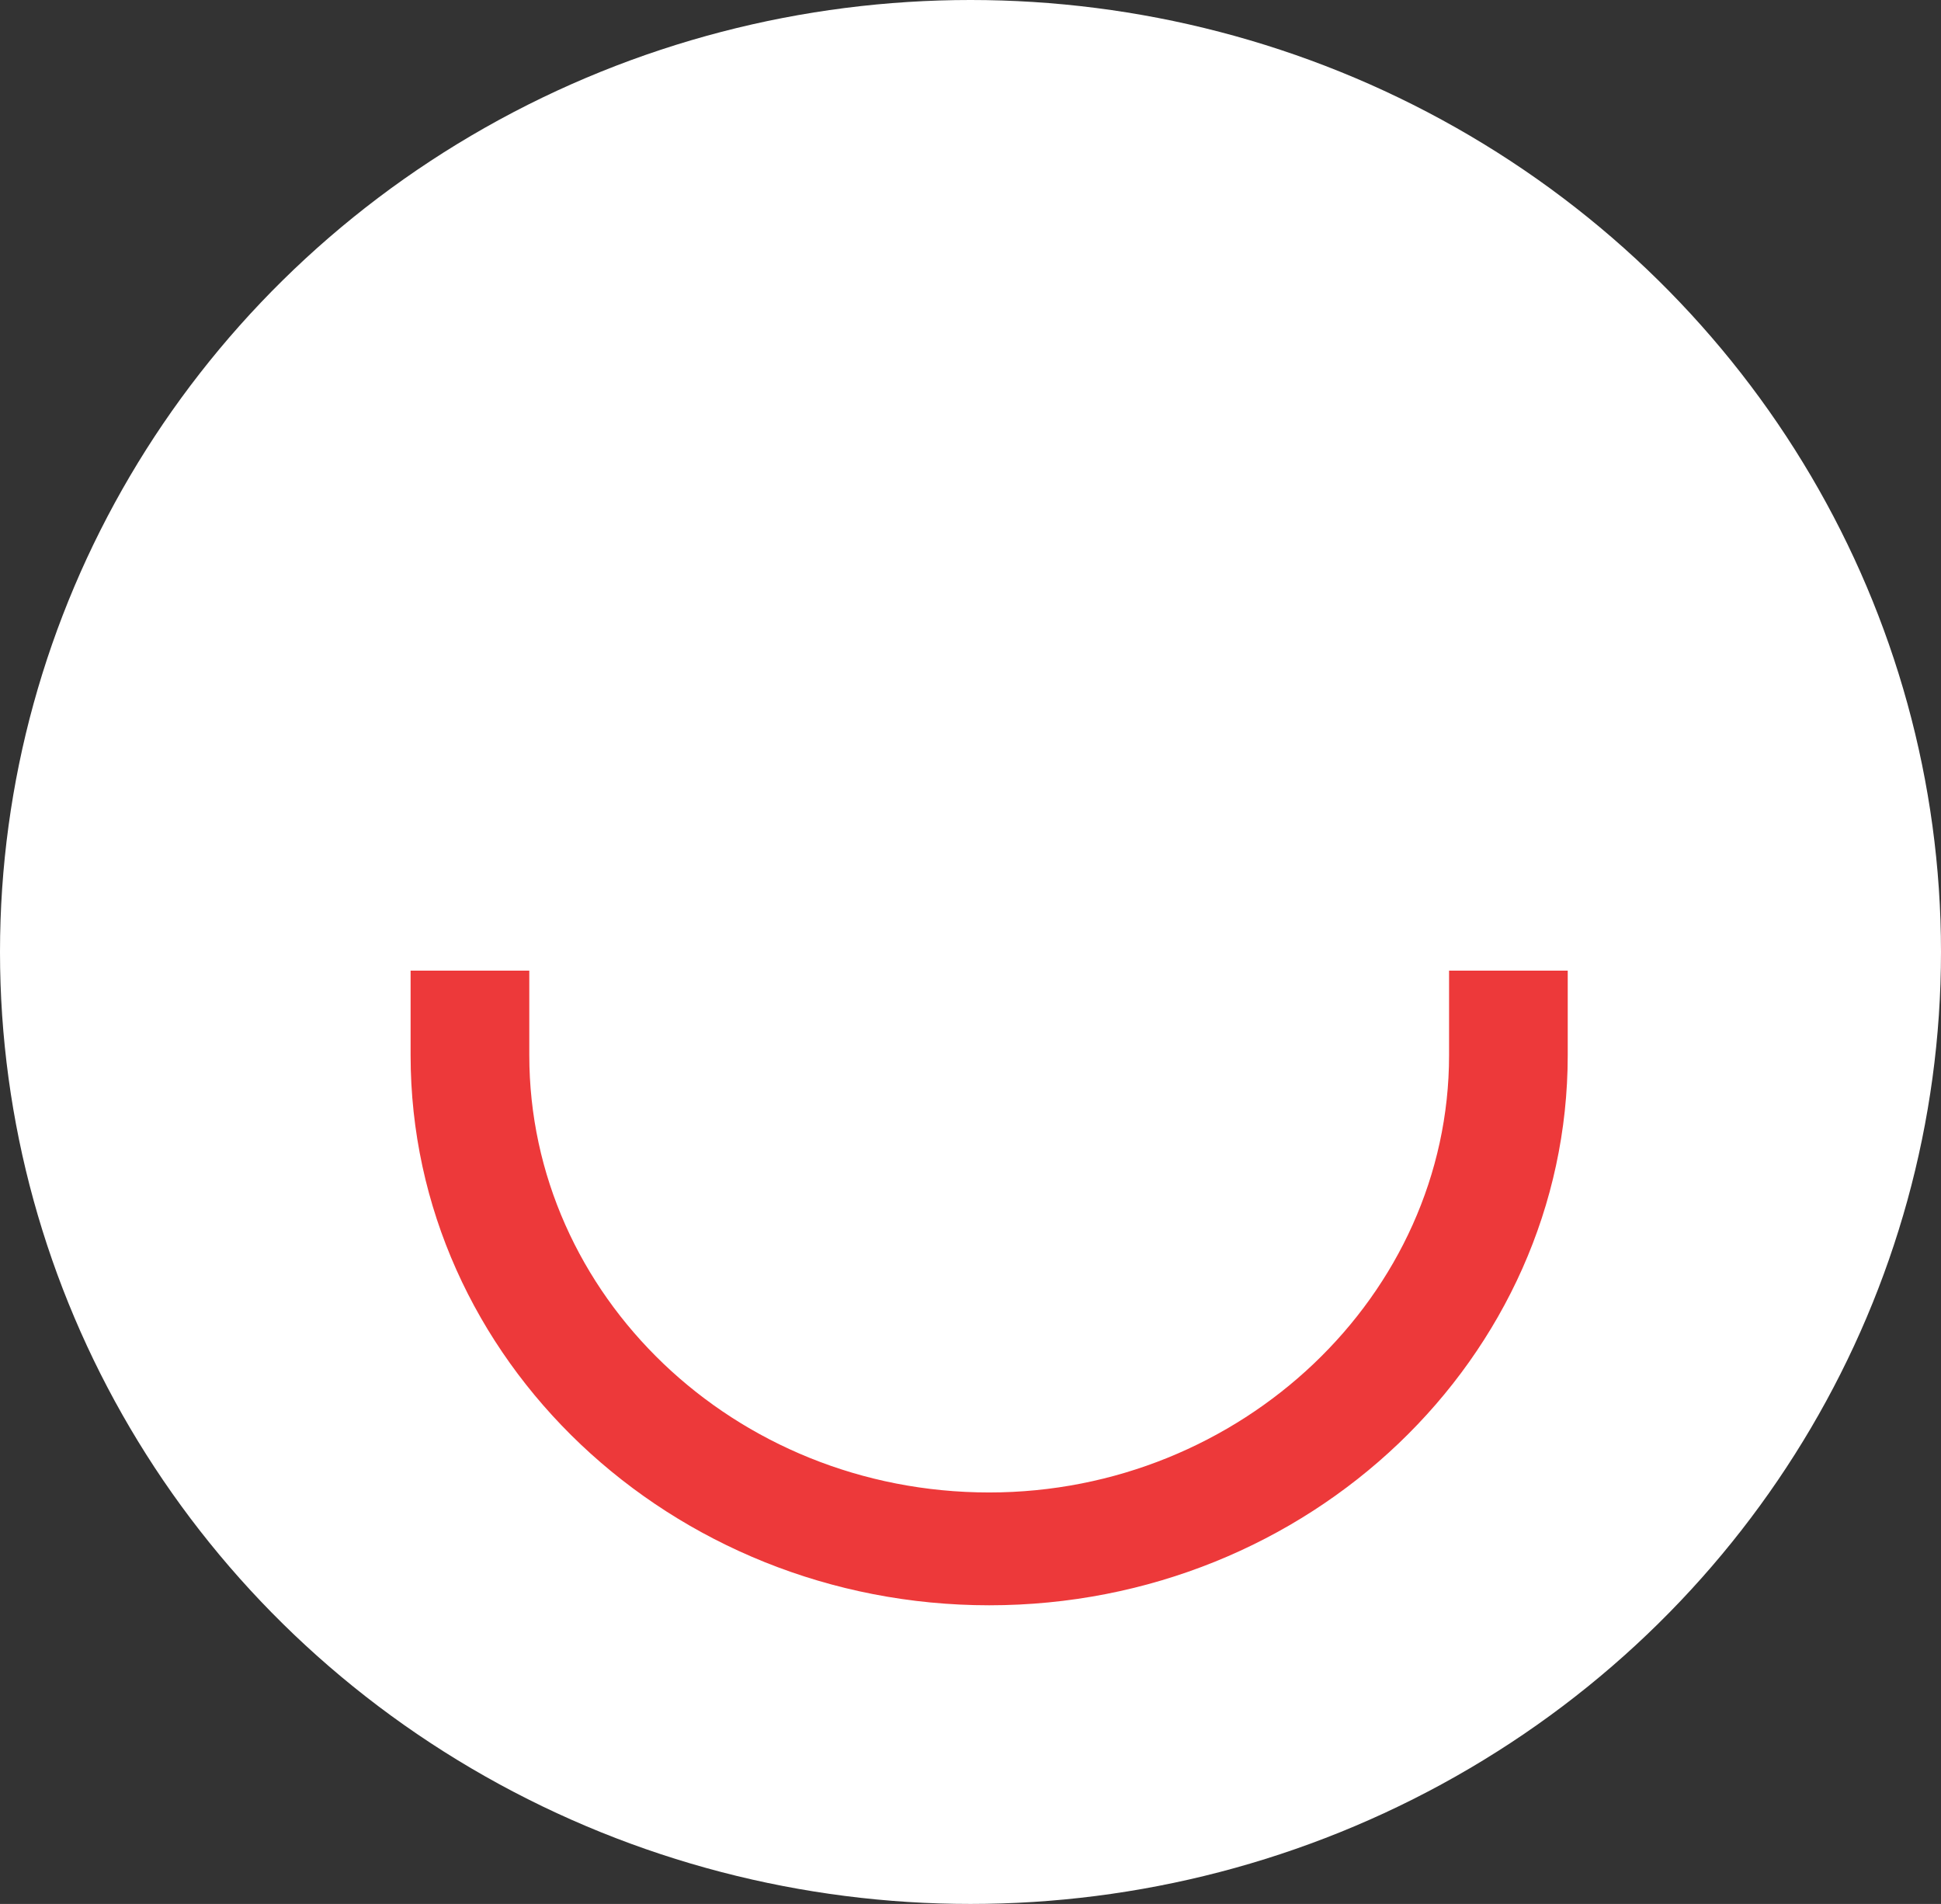
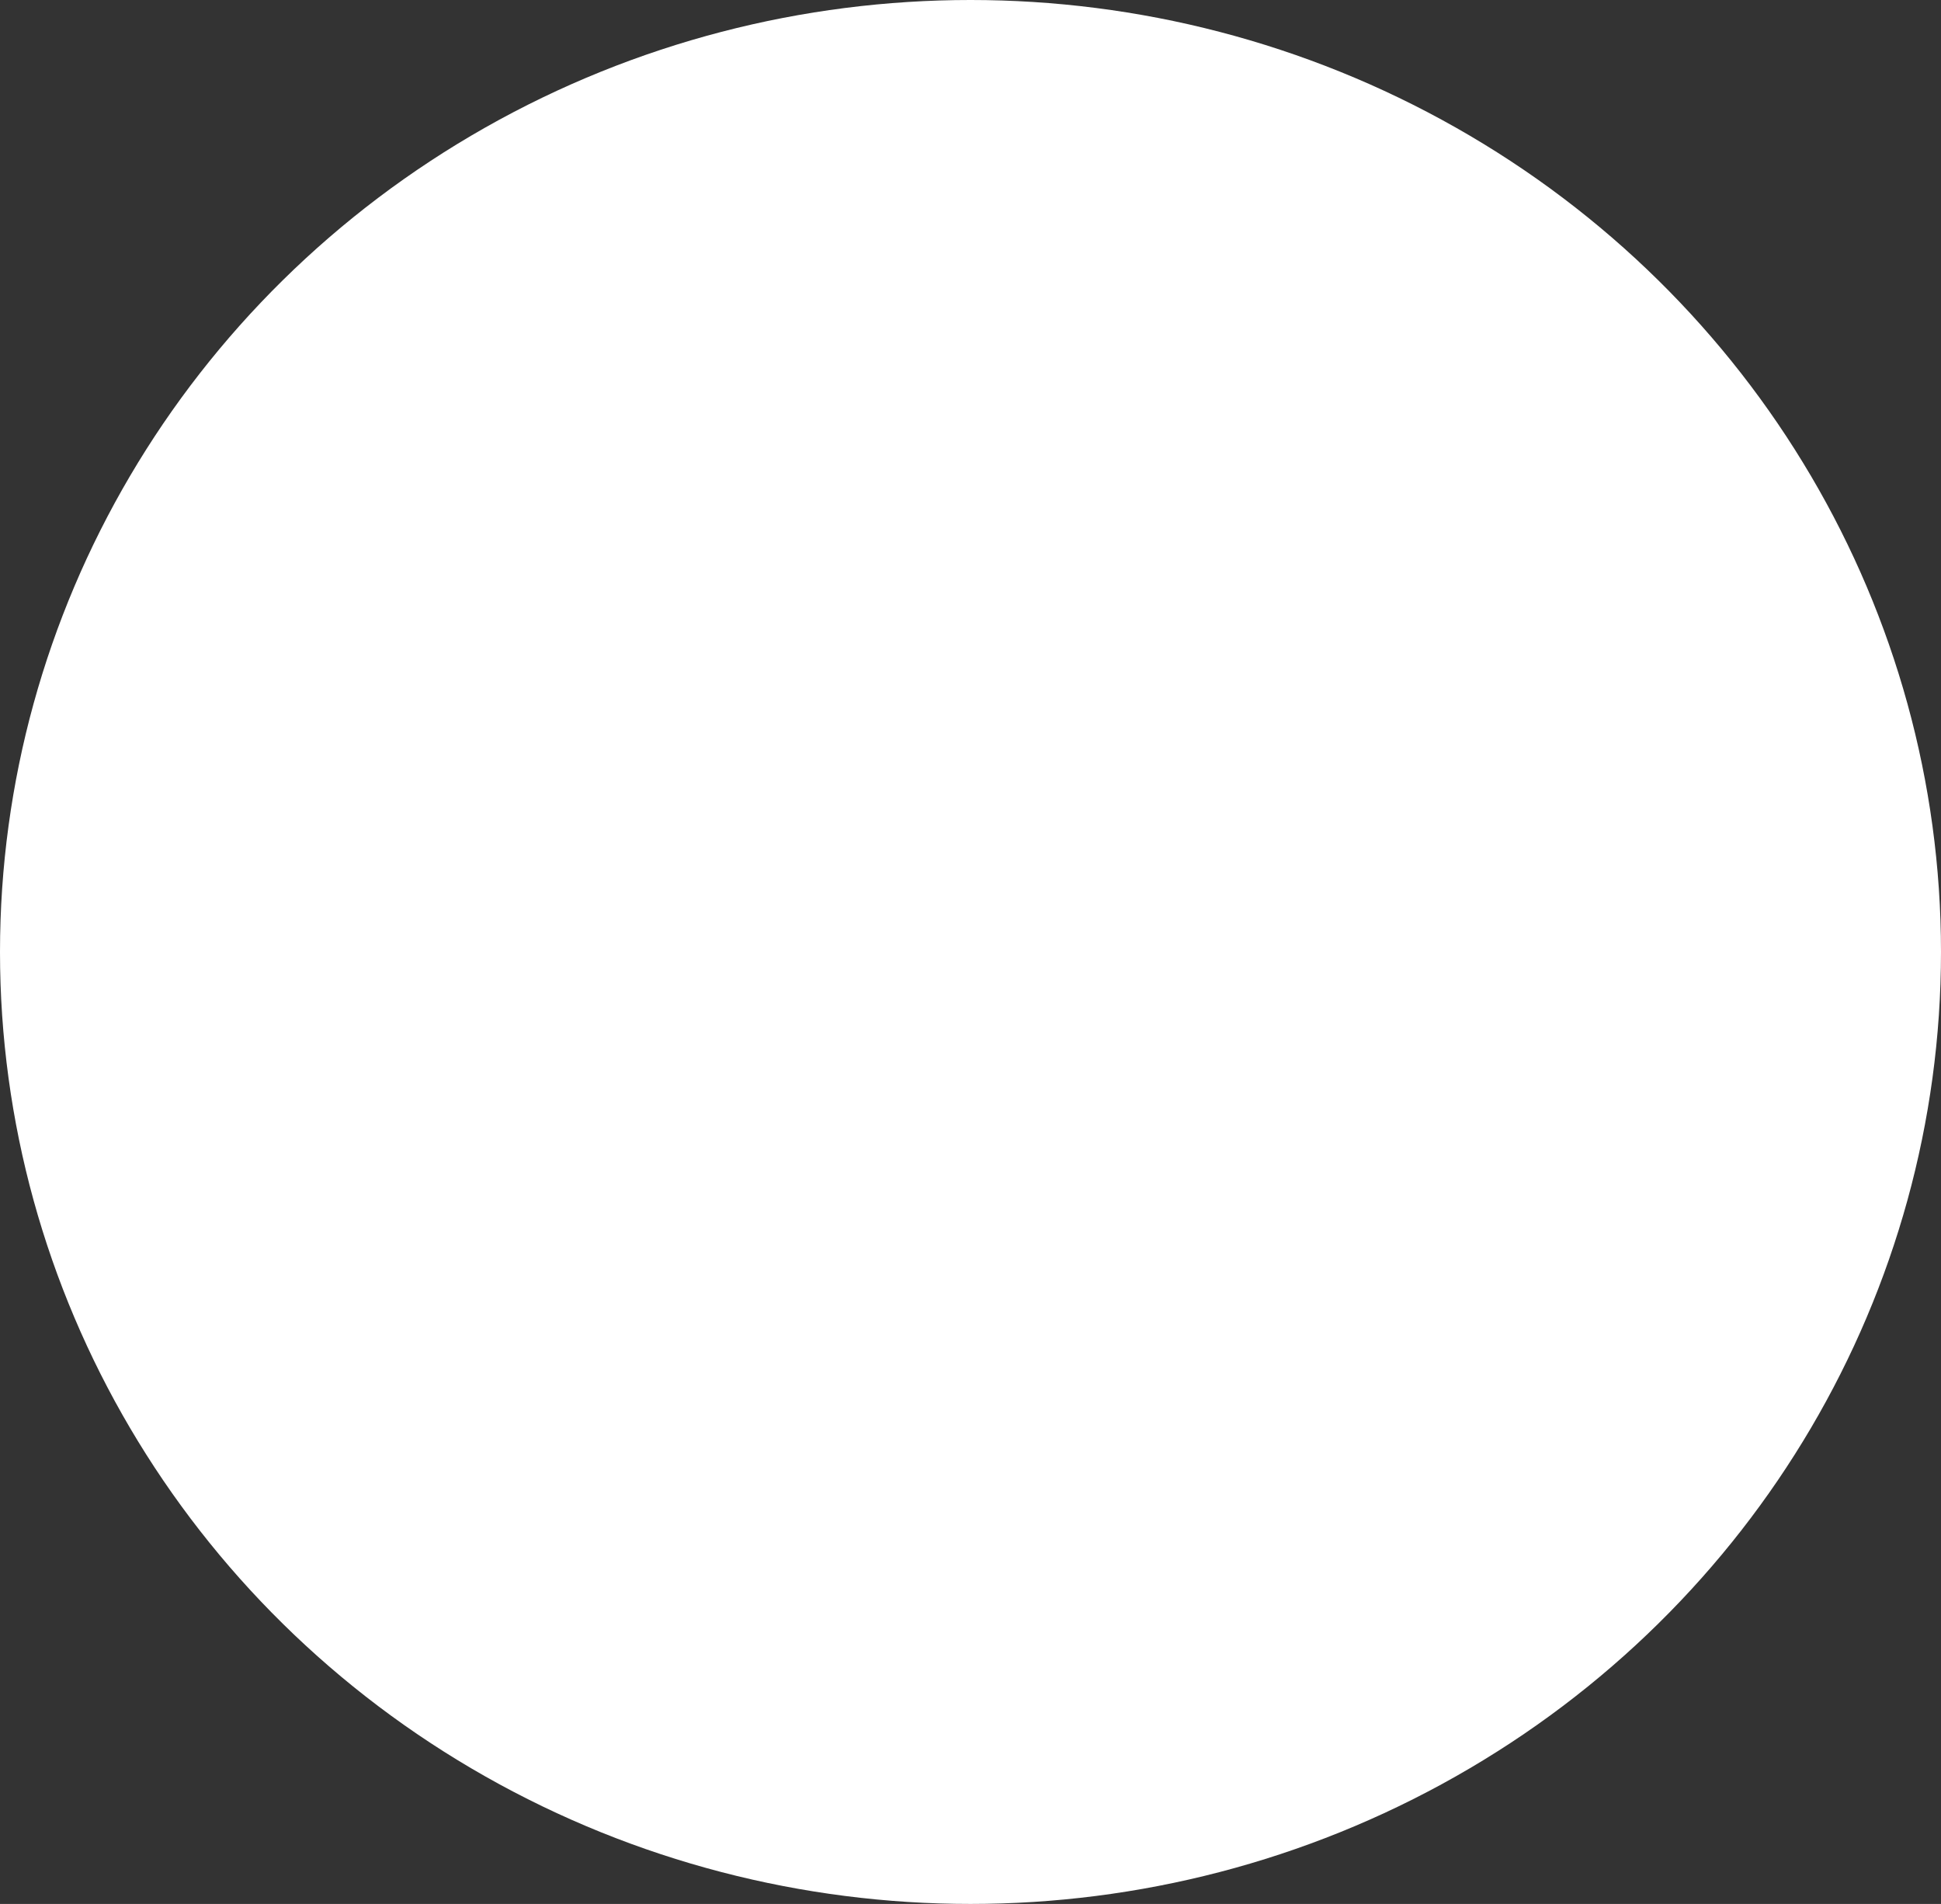
<svg xmlns="http://www.w3.org/2000/svg" width="52" height="51" viewBox="0 0 52 51" fill="none">
  <rect x="0" y="0" width="52" height="51" fill="#333333" stroke="none" />
  <ellipse cx="26" cy="25.5" rx="26" ry="25.5" fill="white" />
-   <path d="M26.5 39.978C19.664 39.978 14.18 34.689 14.18 28.267V26H11V28.267C11 36.427 17.995 43 26.5 43C35.085 43 42 36.351 42 28.267V26H38.821V28.267C38.821 34.689 33.256 39.978 26.5 39.978Z" fill="#ED393A" />
</svg>